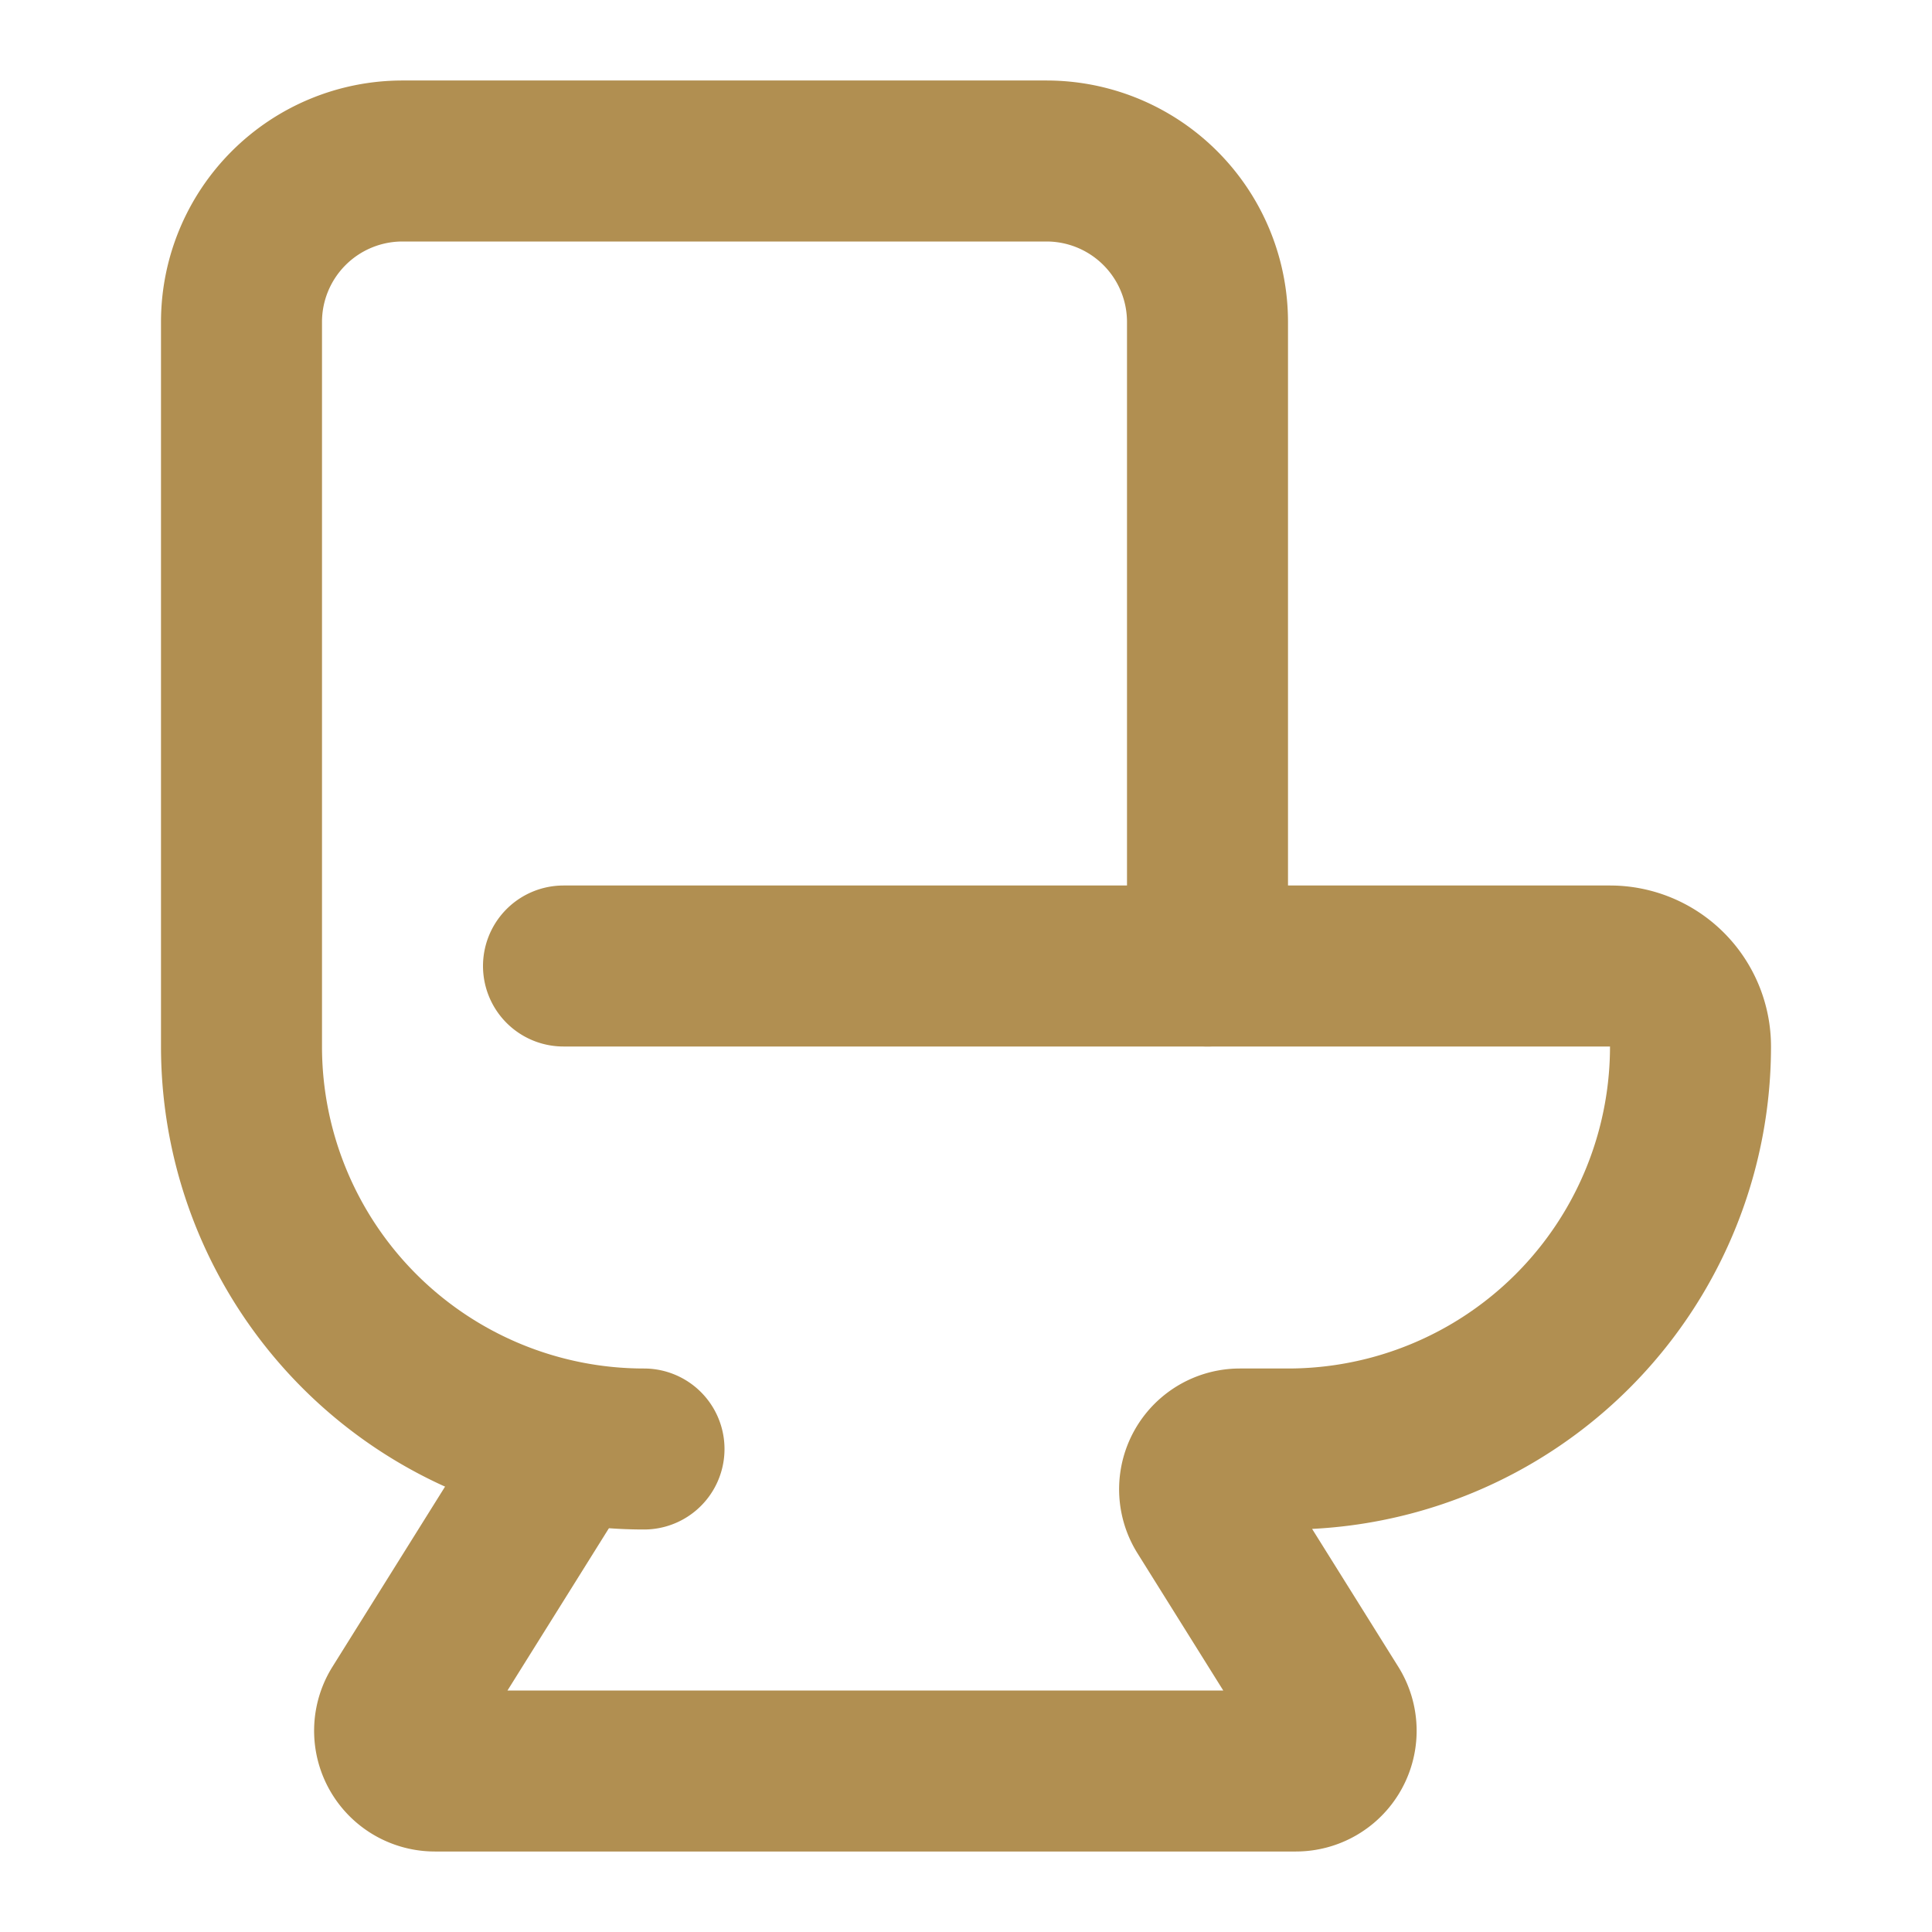
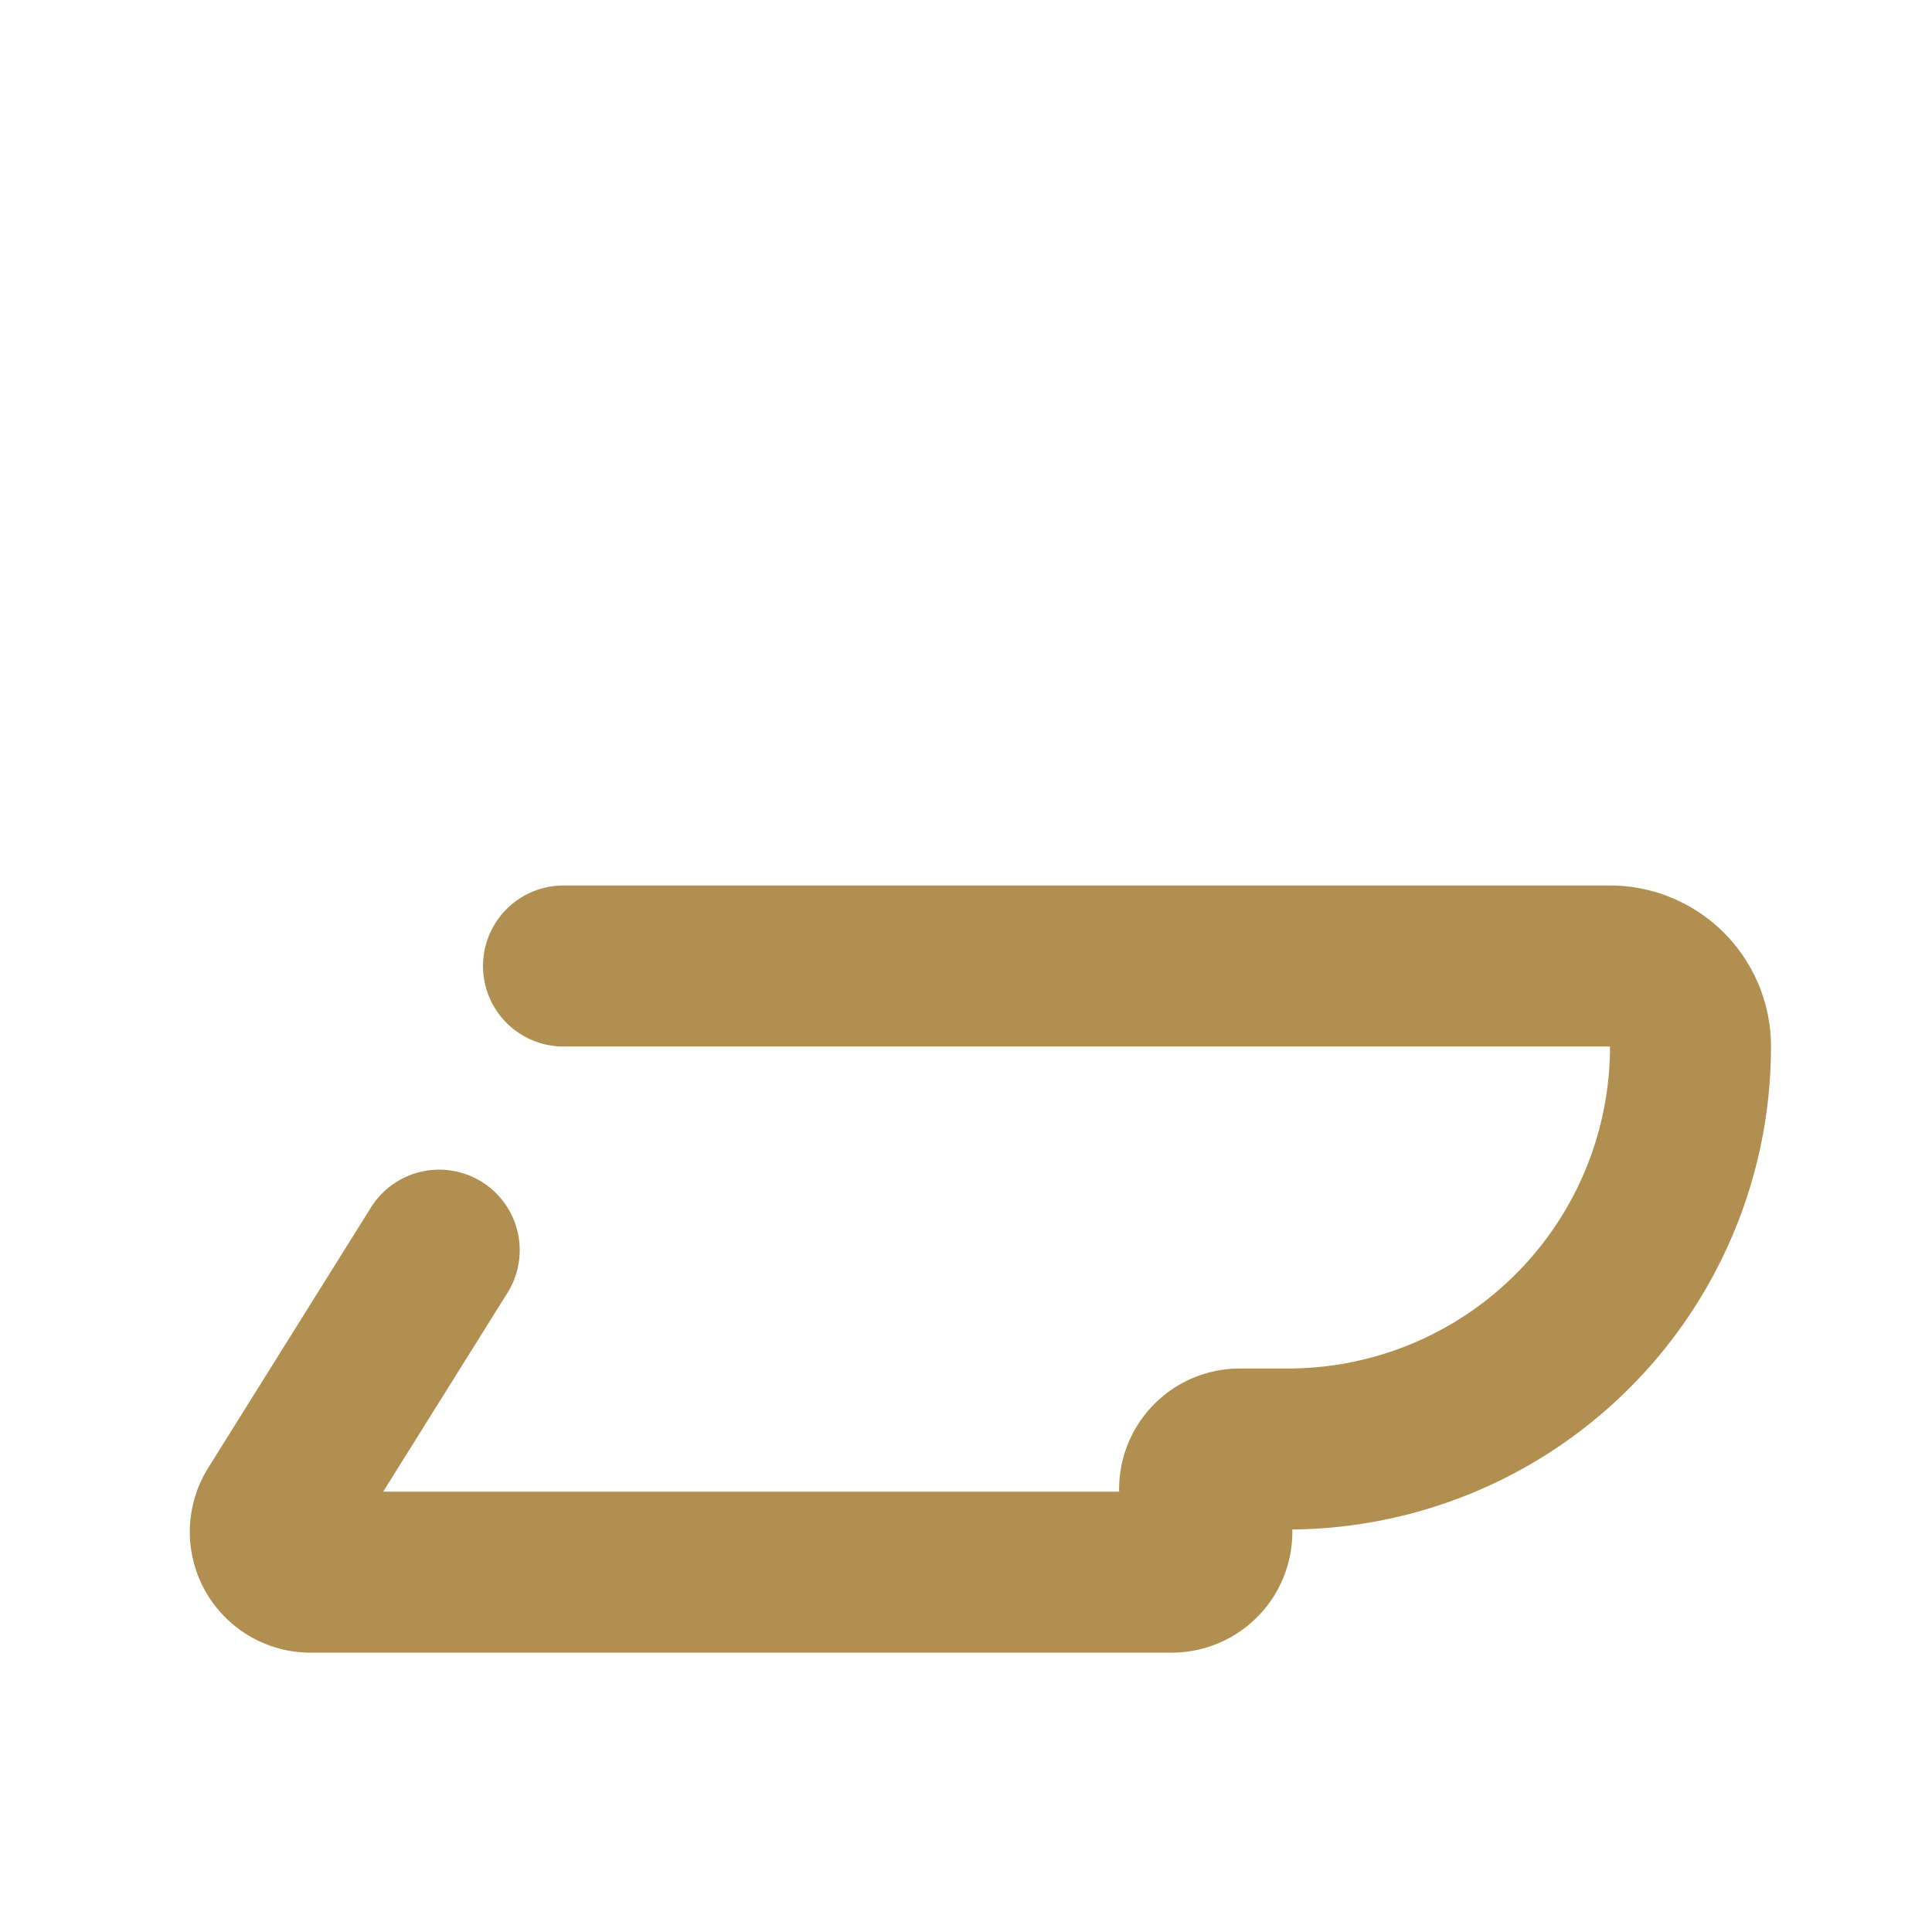
<svg xmlns="http://www.w3.org/2000/svg" fill="none" height="60" stroke="#b18f51" stroke-linecap="round" stroke-linejoin="round" stroke-width="2" viewBox="0 0 24 24" width="60">
-   <path d="m7 12h13a1 1 0 0 1 1 1 5 5 0 0 1 -5 5h-.598a.5.5 0 0 0 -.424.765l1.544 2.47a.5.5 0 0 1 -.424.765h-10.696a.5.5 0 0 1 -.424-.765l2.022-3.235" />
-   <path d="m8 18a5 5 0 0 1 -5-5v-9a2 2 0 0 1 2-2h8a2 2 0 0 1 2 2v8" />
+   <path d="m7 12h13a1 1 0 0 1 1 1 5 5 0 0 1 -5 5h-.598a.5.5 0 0 0 -.424.765a.5.5 0 0 1 -.424.765h-10.696a.5.5 0 0 1 -.424-.765l2.022-3.235" />
</svg>